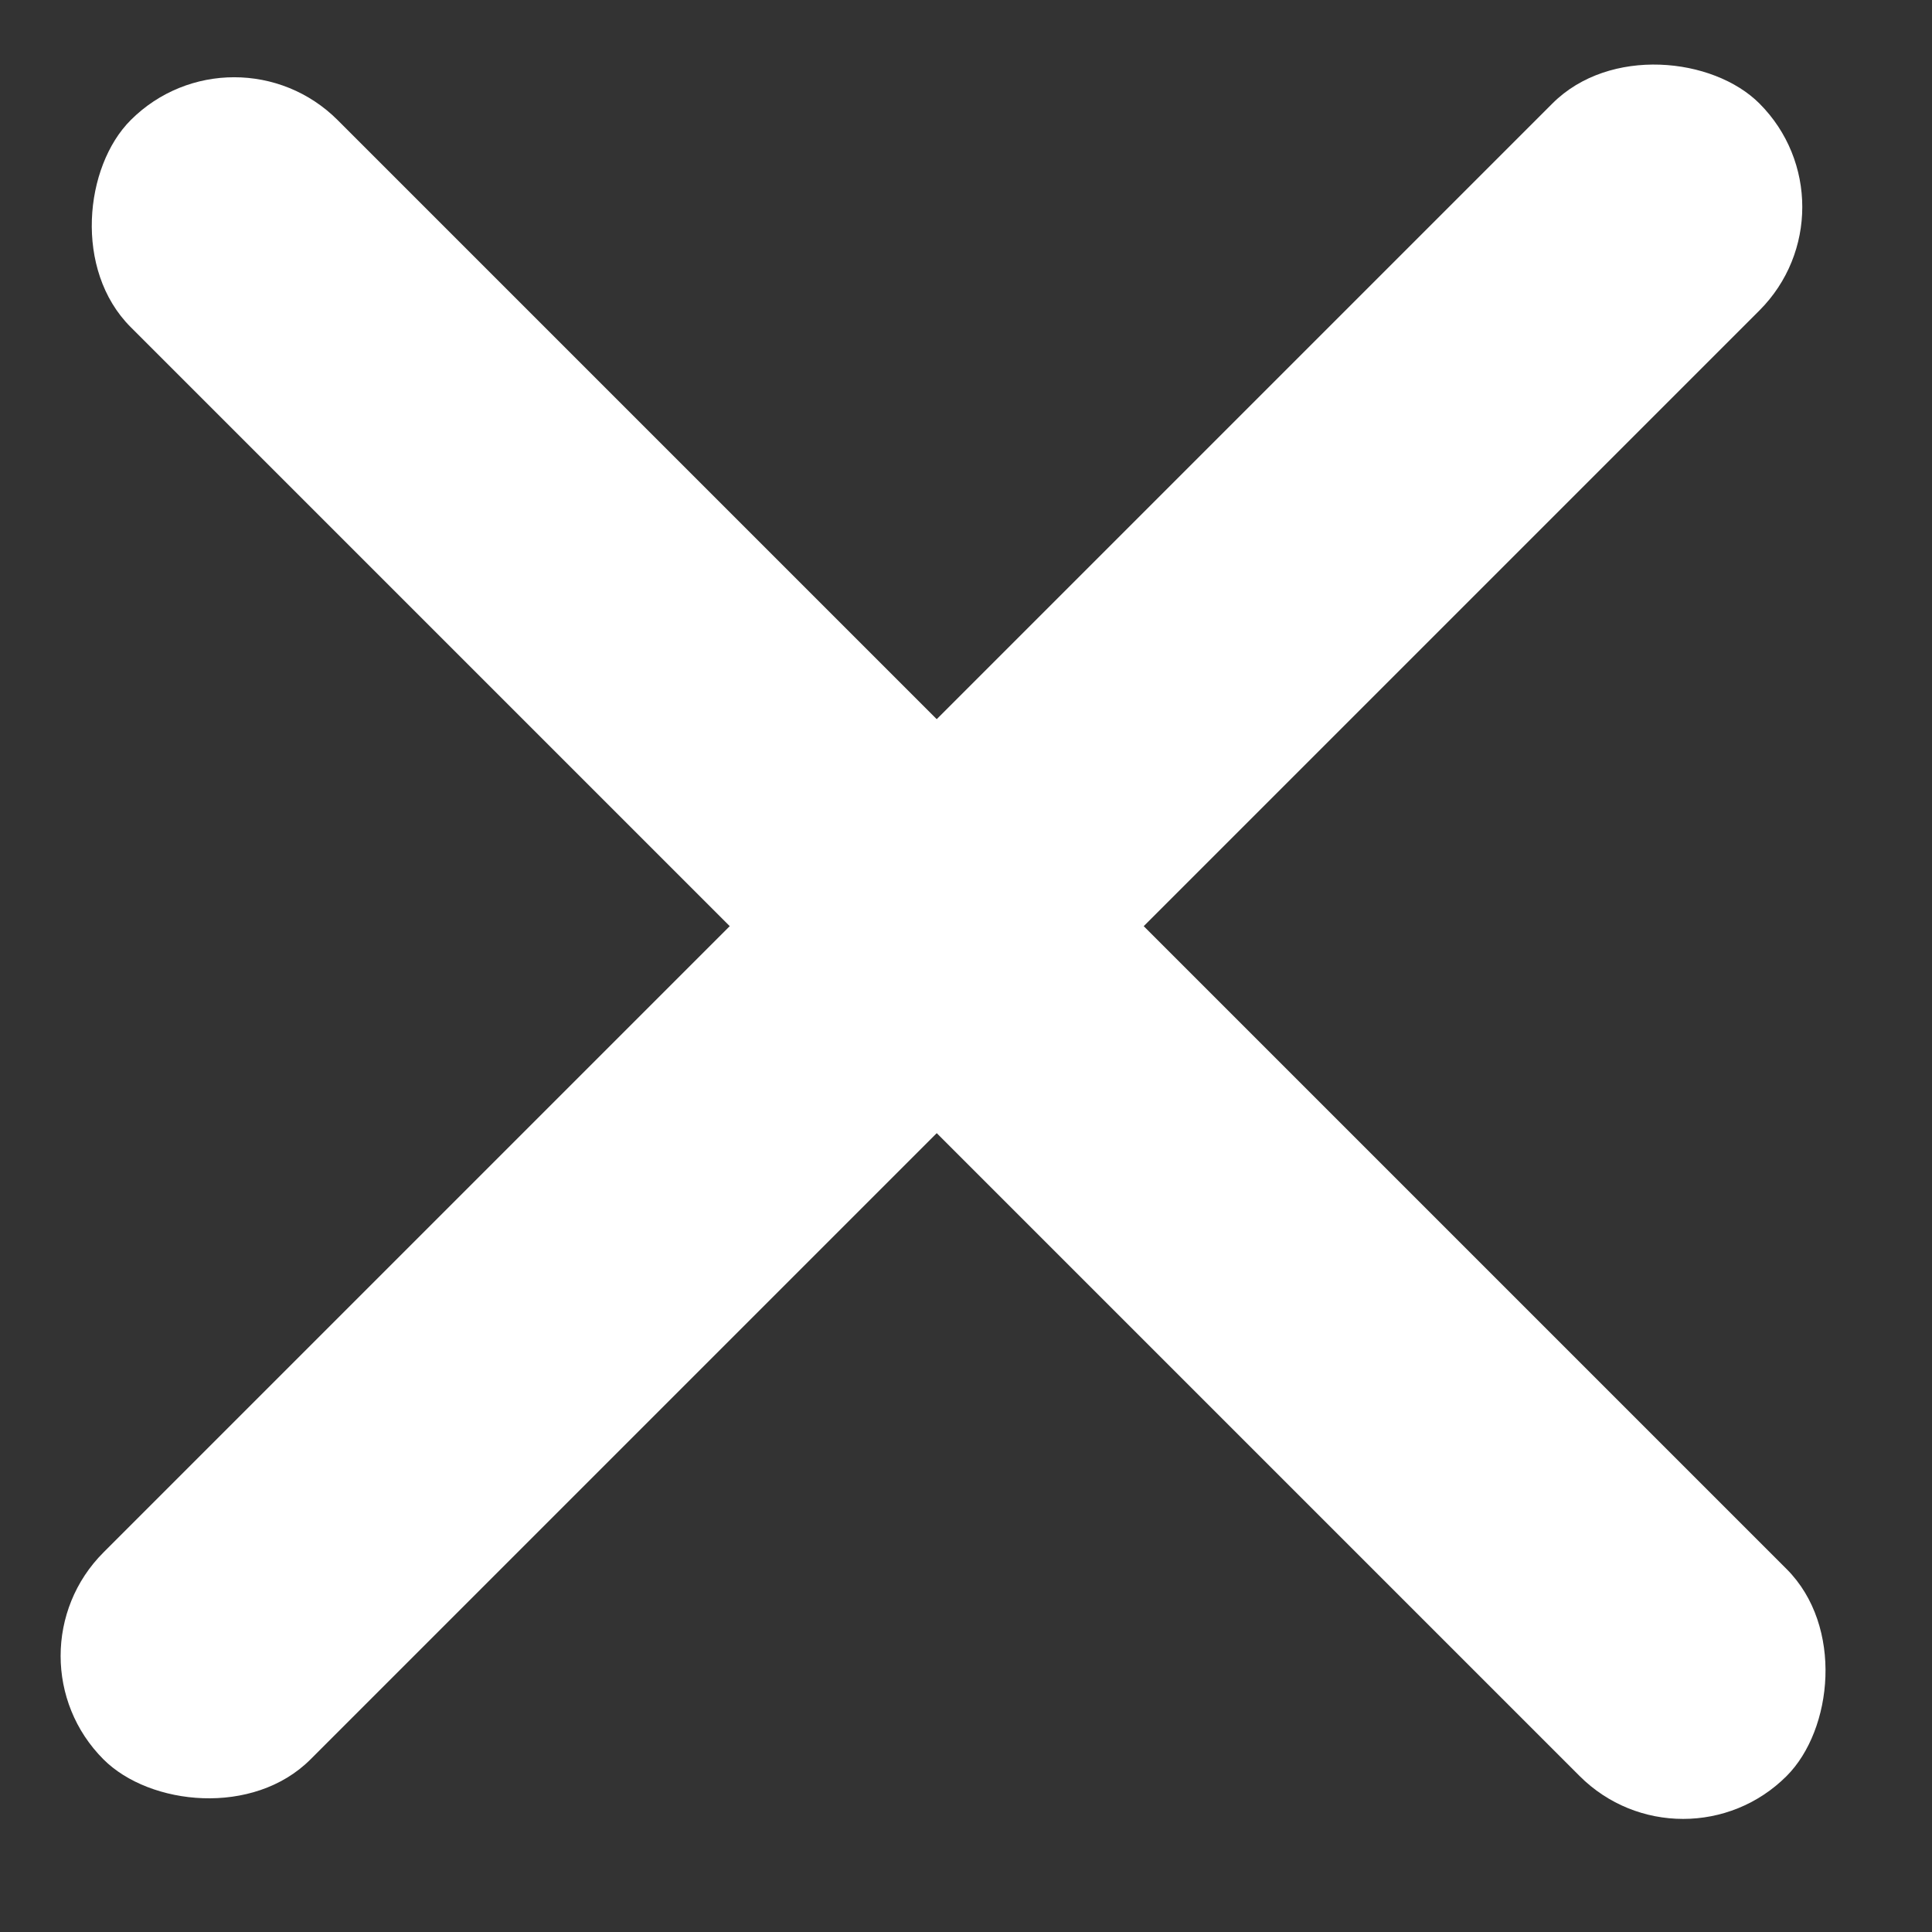
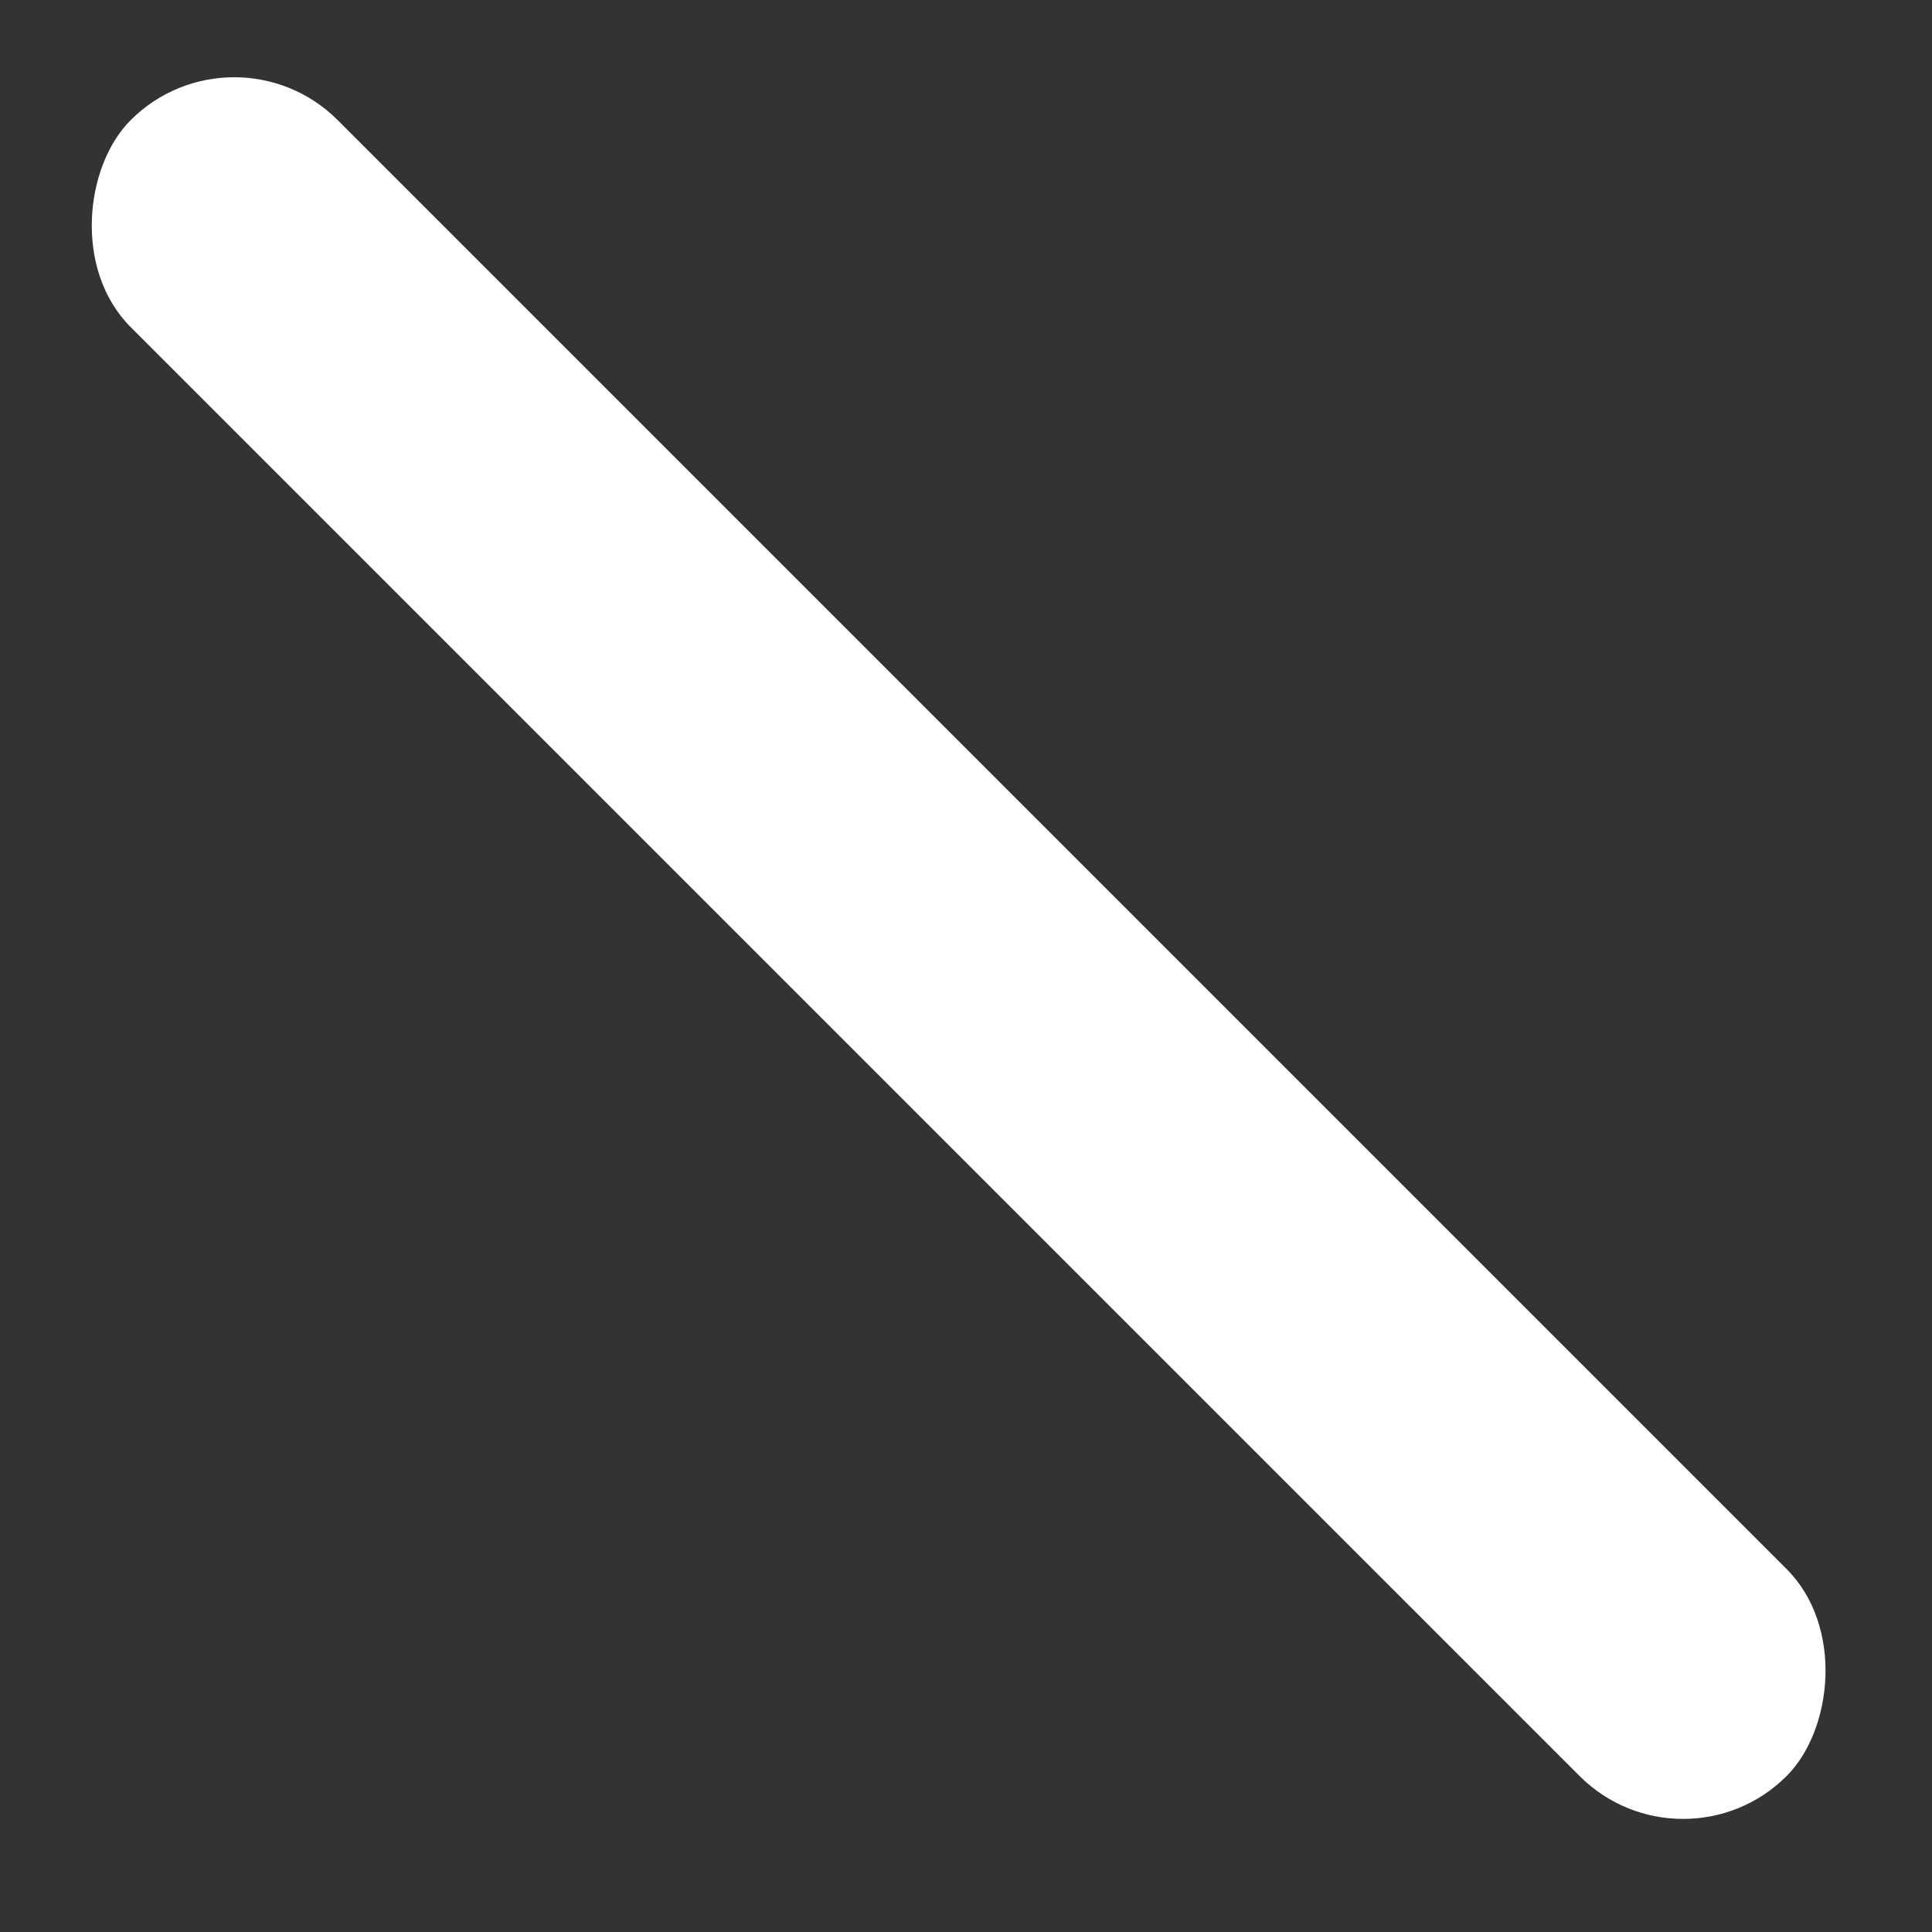
<svg xmlns="http://www.w3.org/2000/svg" width="33" height="33" viewBox="0 0 33 33" fill="none">
  <rect x="0" y="0" width="33" height="33" fill="#333333" stroke="none" />
  <rect x="4" y="0.284" width="40" height="5" rx="2.5" transform="rotate(45 4 0.284)" fill="white" />
-   <rect y="28.284" width="40" height="5" rx="2.5" transform="rotate(-45 0 28.284)" fill="white" />
</svg>